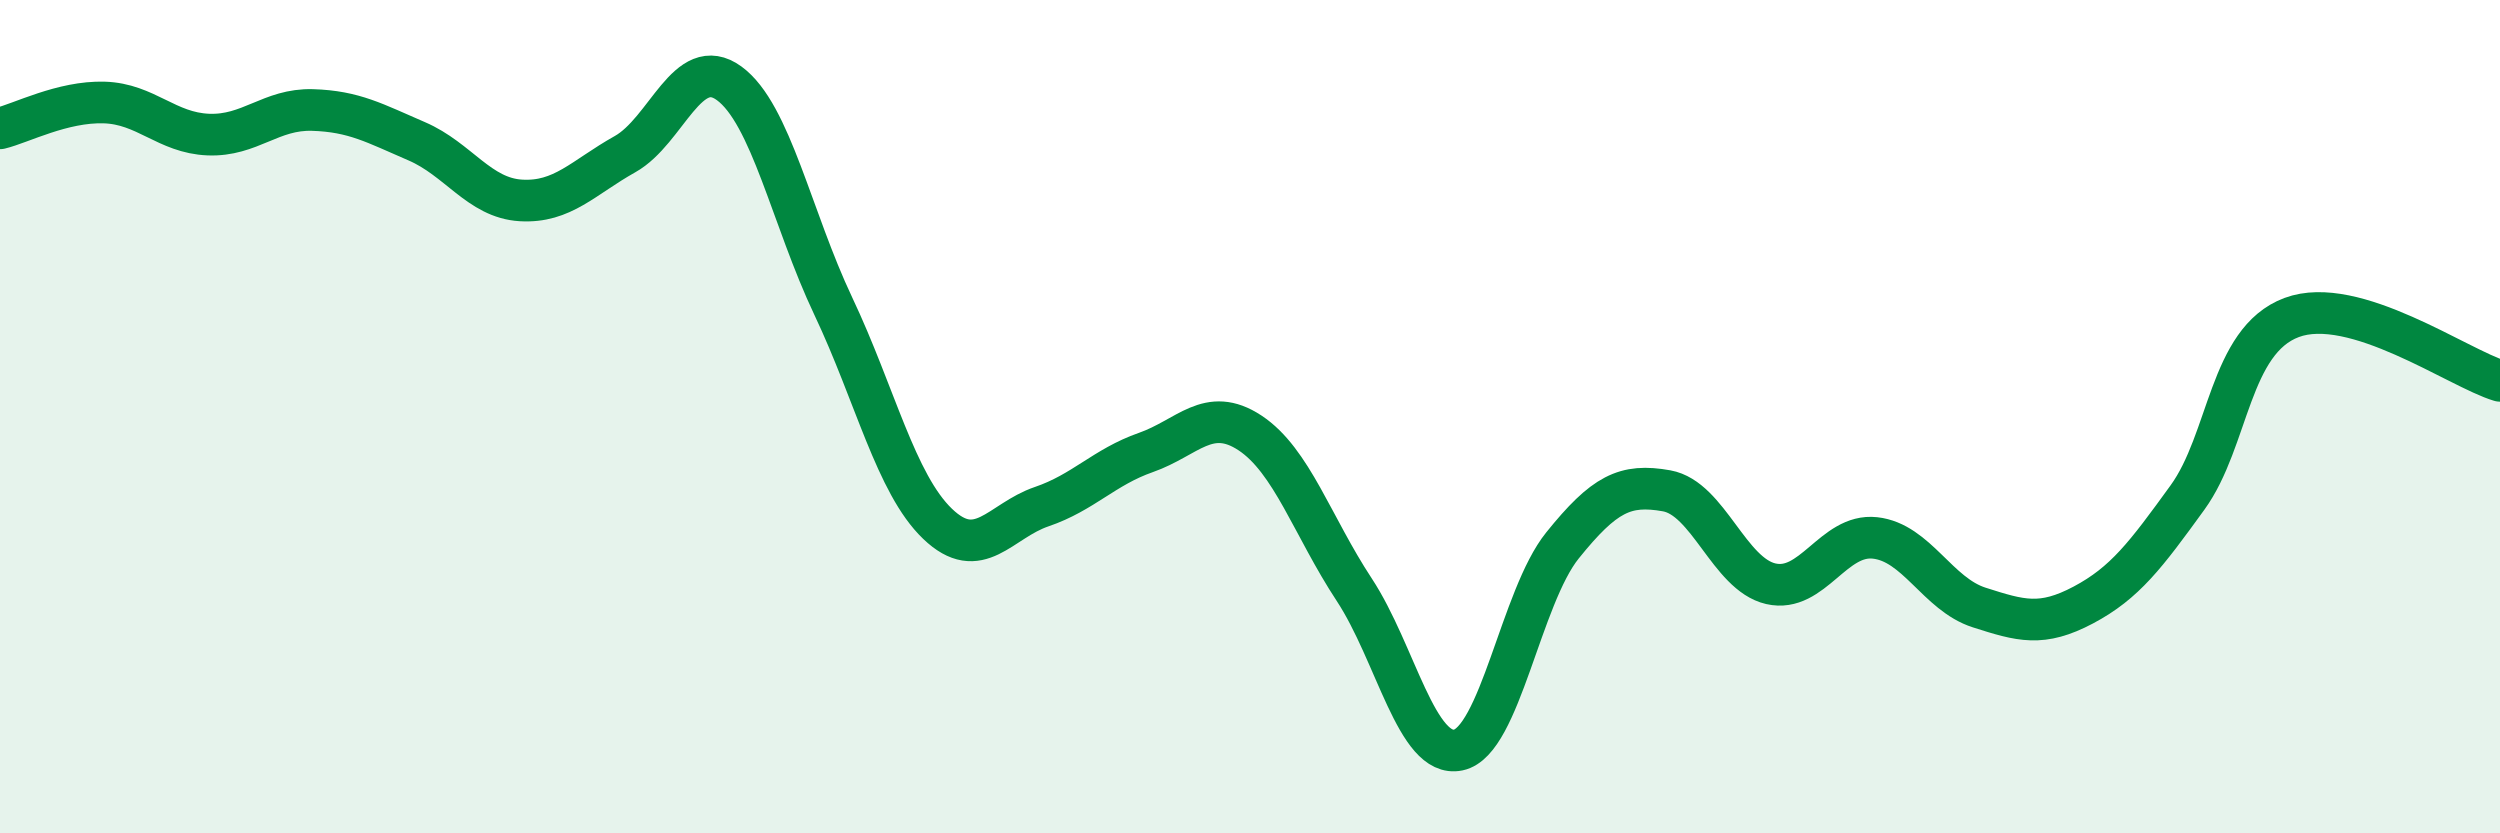
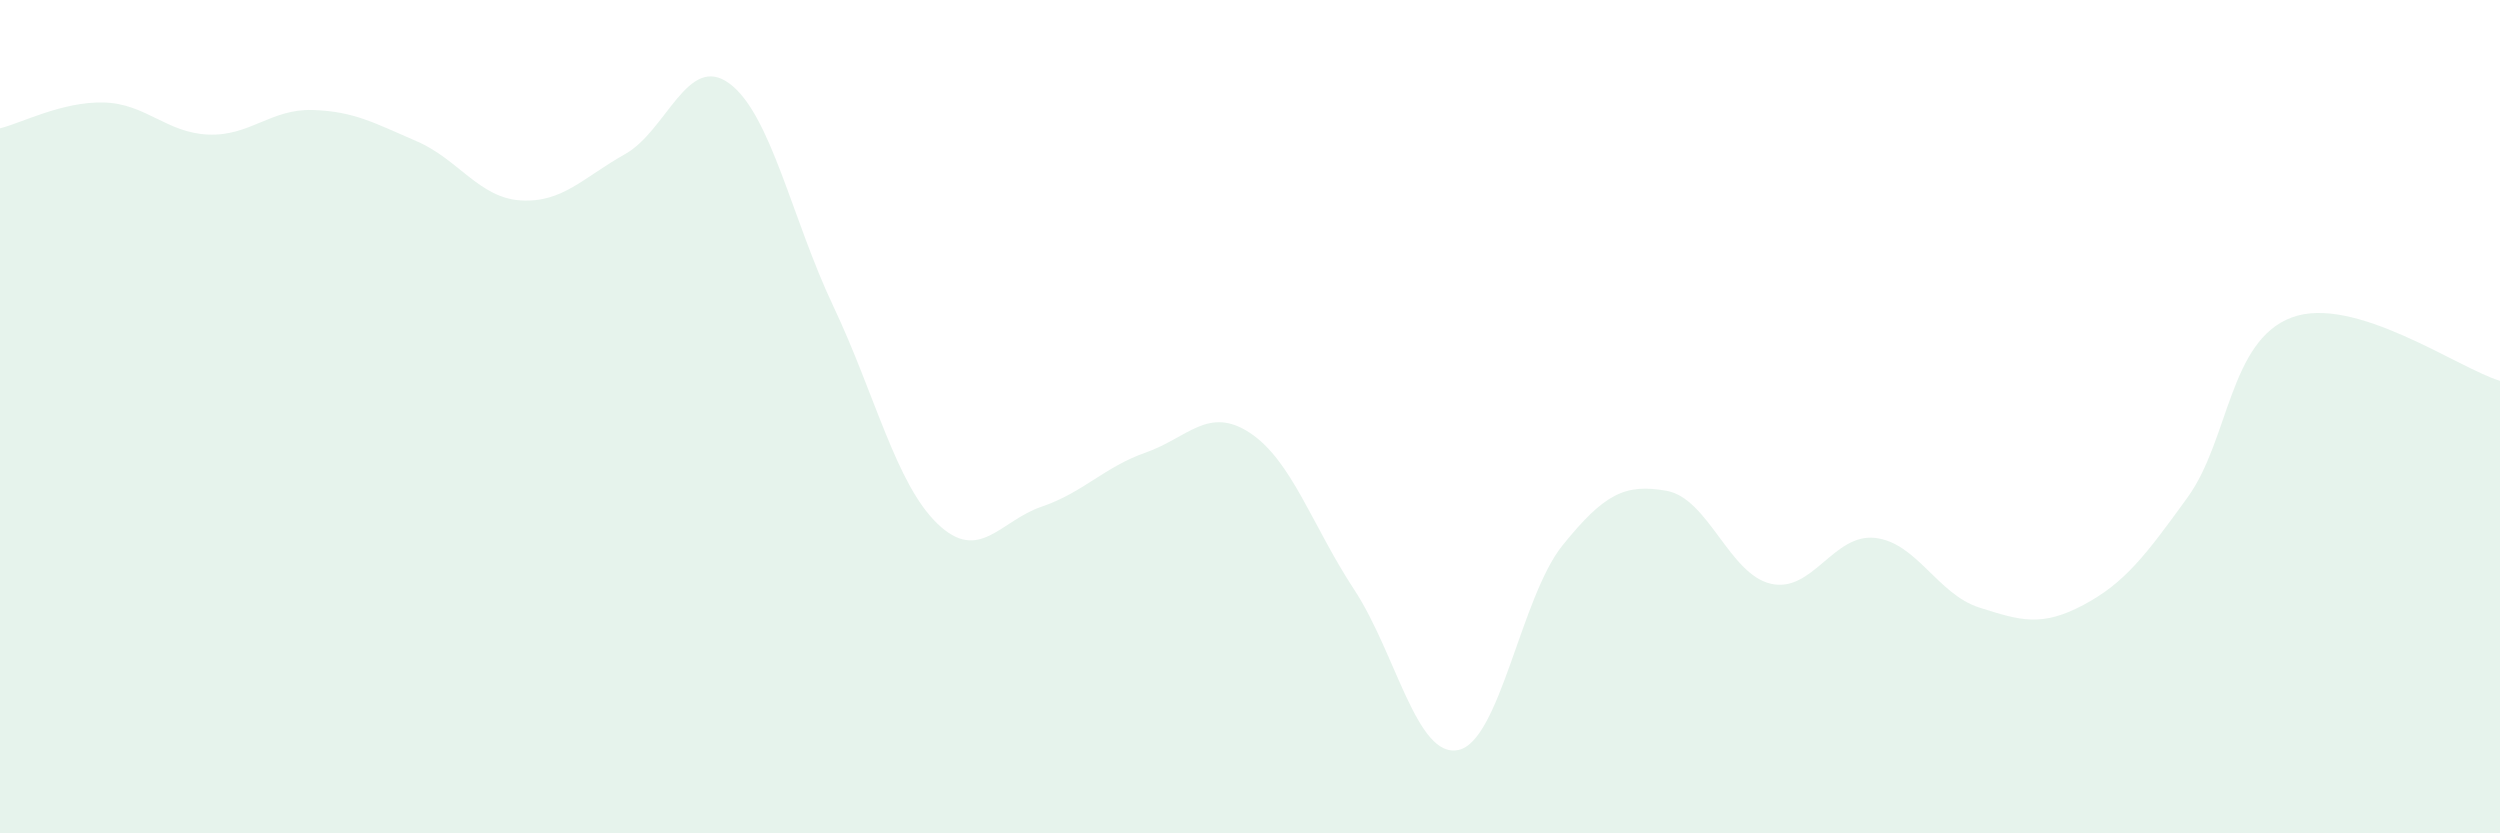
<svg xmlns="http://www.w3.org/2000/svg" width="60" height="20" viewBox="0 0 60 20">
  <path d="M 0,3.08 C 0.5,2.96 1.5,2.43 2.5,2.46 C 3.5,2.49 4,3.19 5,3.23 C 6,3.27 6.5,2.61 7.5,2.64 C 8.5,2.67 9,2.96 10,3.39 C 11,3.82 11.5,4.75 12.5,4.81 C 13.5,4.87 14,4.26 15,3.7 C 16,3.14 16.5,1.27 17.5,2 C 18.5,2.73 19,5.24 20,7.35 C 21,9.46 21.5,11.61 22.5,12.57 C 23.5,13.53 24,12.5 25,12.16 C 26,11.82 26.5,11.21 27.5,10.86 C 28.5,10.51 29,9.73 30,10.39 C 31,11.05 31.5,12.63 32.5,14.15 C 33.5,15.67 34,18.21 35,18 C 36,17.79 36.5,14.33 37.5,13.09 C 38.5,11.85 39,11.6 40,11.78 C 41,11.96 41.5,13.78 42.5,14.01 C 43.5,14.24 44,12.8 45,12.91 C 46,13.02 46.5,14.26 47.5,14.58 C 48.5,14.9 49,15.05 50,14.52 C 51,13.99 51.5,13.32 52.5,11.94 C 53.5,10.56 53.5,8.18 55,7.62 C 56.5,7.06 59,8.84 60,9.14L60 20L0 20Z" fill="#008740" opacity="0.1" stroke-linecap="round" stroke-linejoin="round" />
-   <path d="M 0,3.08 C 0.5,2.96 1.5,2.43 2.5,2.46 C 3.5,2.49 4,3.19 5,3.23 C 6,3.27 6.5,2.61 7.5,2.64 C 8.5,2.67 9,2.96 10,3.39 C 11,3.82 11.5,4.75 12.5,4.81 C 13.5,4.87 14,4.26 15,3.7 C 16,3.14 16.5,1.27 17.5,2 C 18.5,2.73 19,5.24 20,7.35 C 21,9.46 21.5,11.61 22.5,12.57 C 23.5,13.53 24,12.5 25,12.16 C 26,11.82 26.5,11.21 27.5,10.86 C 28.5,10.51 29,9.73 30,10.39 C 31,11.05 31.5,12.63 32.5,14.15 C 33.5,15.67 34,18.21 35,18 C 36,17.79 36.5,14.33 37.5,13.09 C 38.5,11.85 39,11.6 40,11.78 C 41,11.96 41.5,13.78 42.5,14.01 C 43.5,14.24 44,12.8 45,12.91 C 46,13.02 46.5,14.26 47.5,14.58 C 48.5,14.9 49,15.05 50,14.52 C 51,13.99 51.5,13.32 52.5,11.94 C 53.5,10.56 53.5,8.18 55,7.62 C 56.5,7.06 59,8.84 60,9.14" stroke="#008740" stroke-width="1" fill="none" stroke-linecap="round" stroke-linejoin="round" />
</svg>